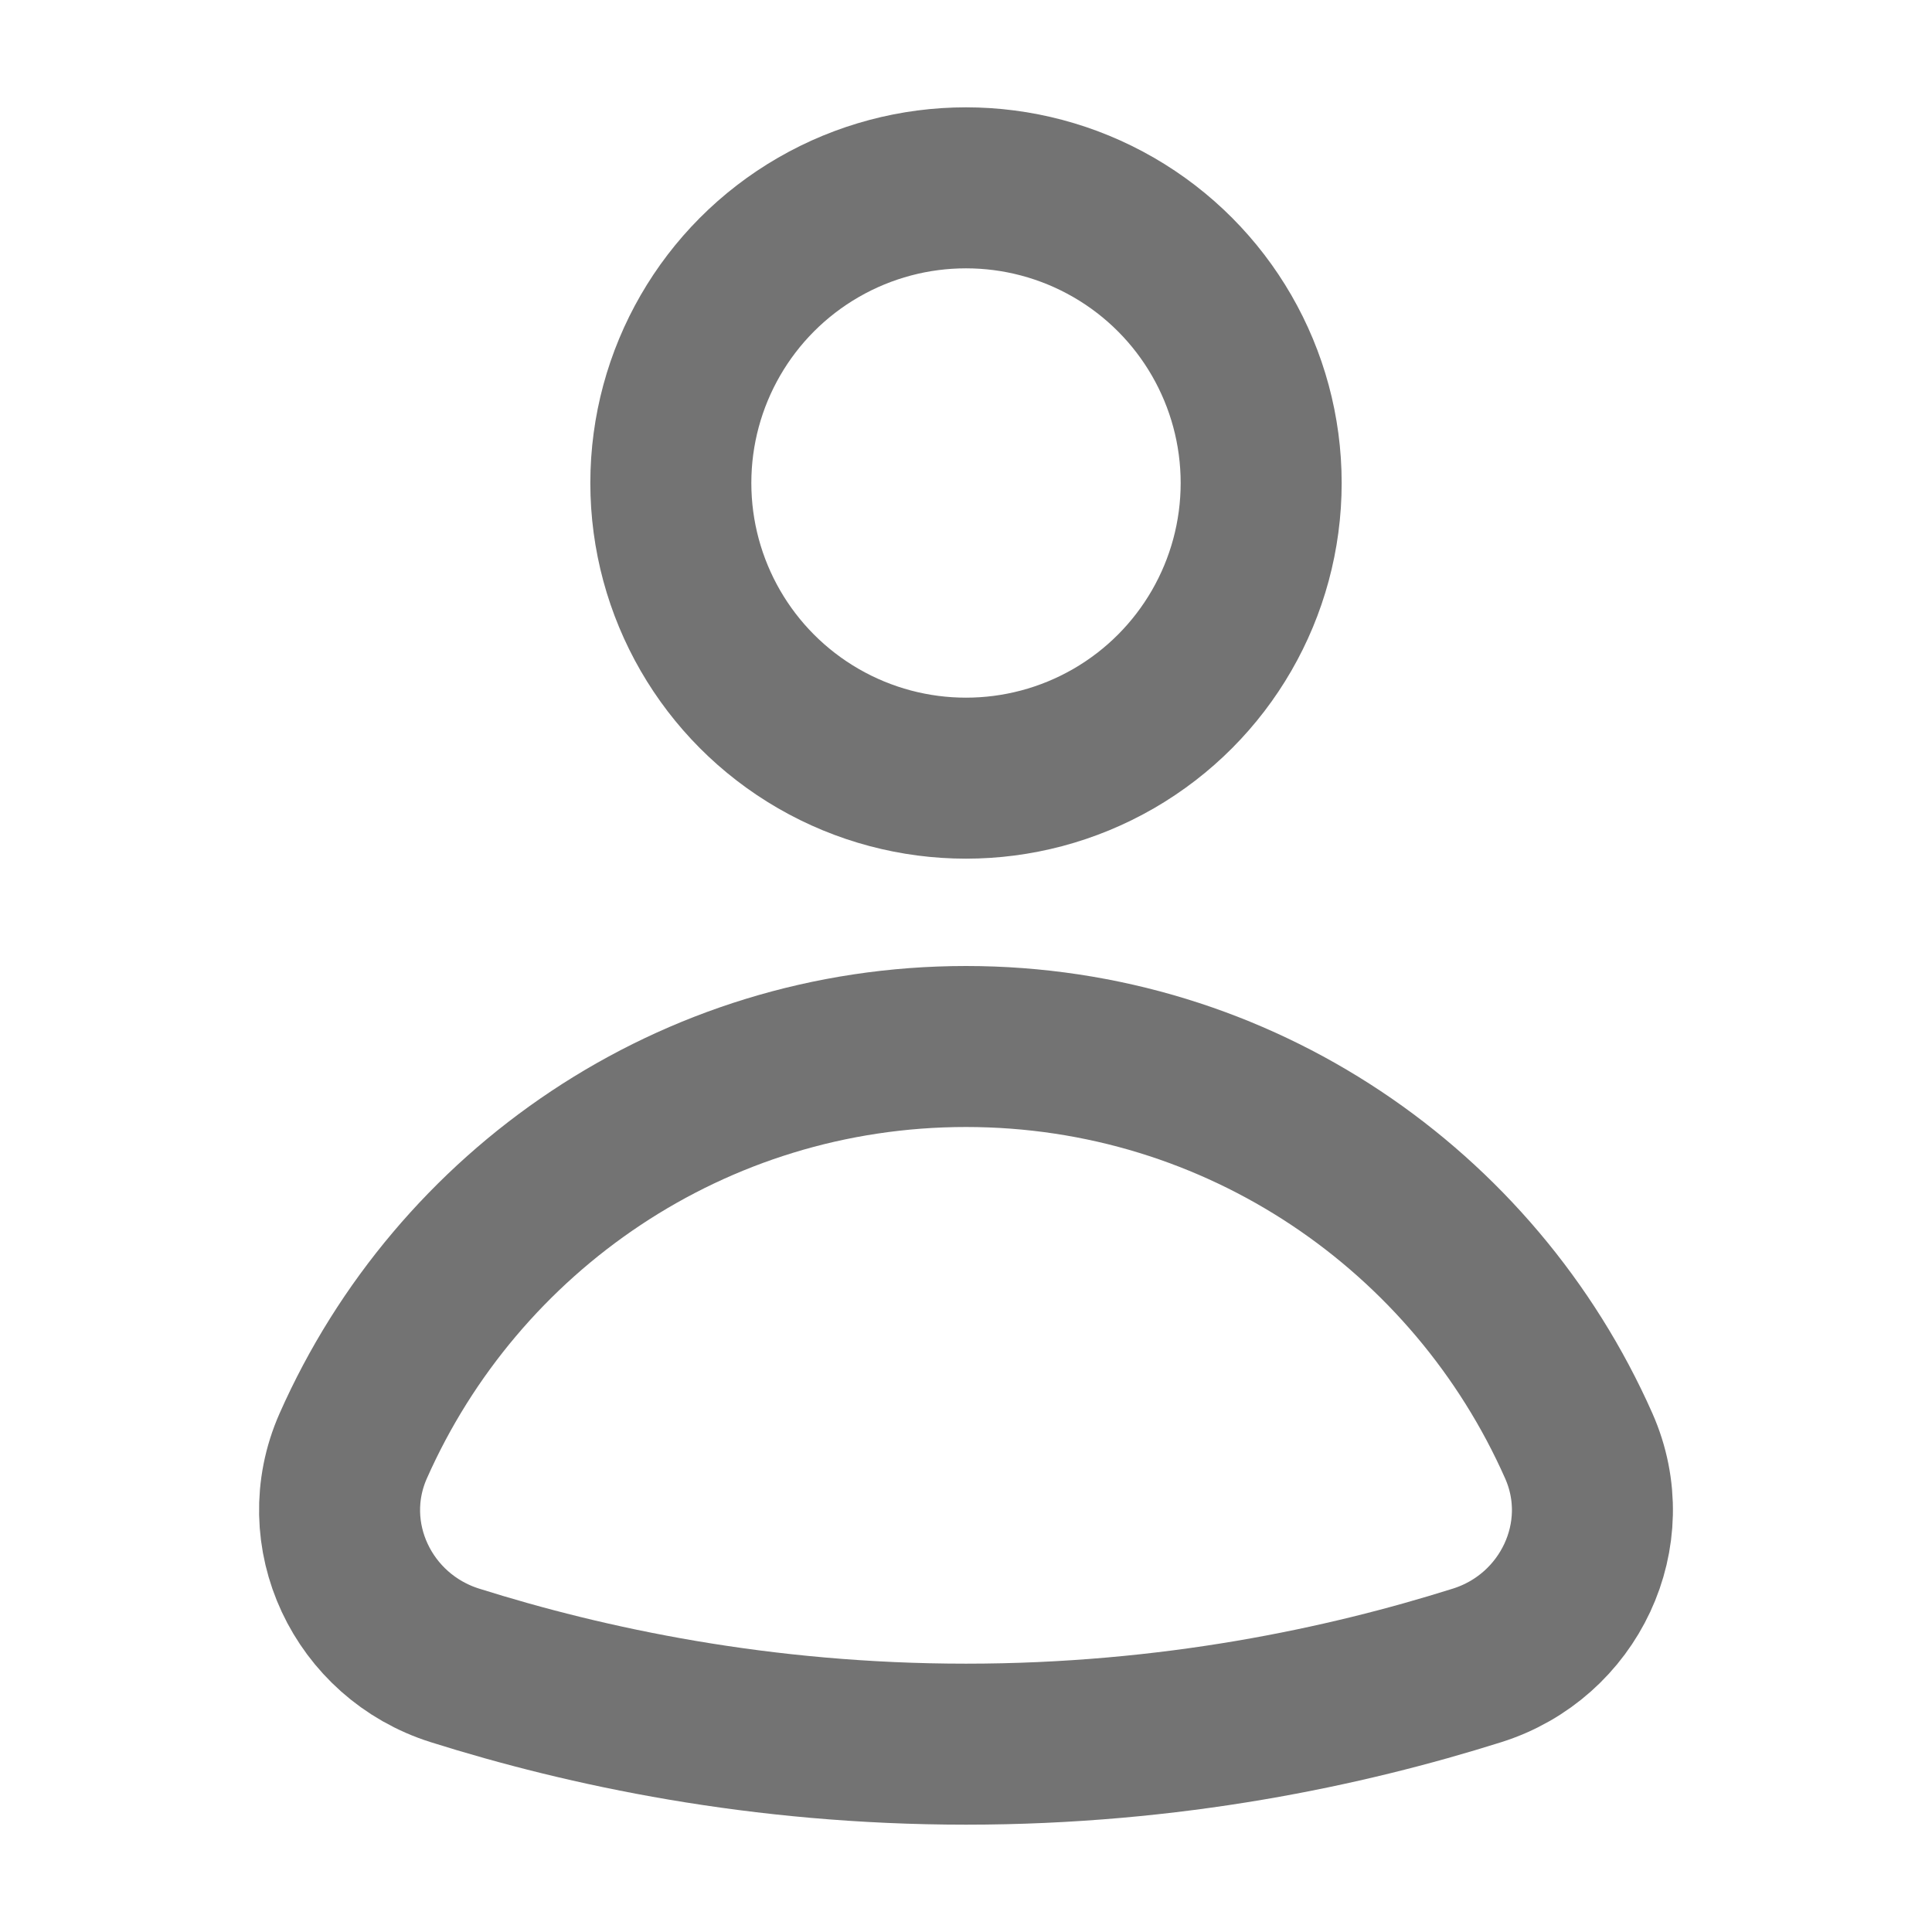
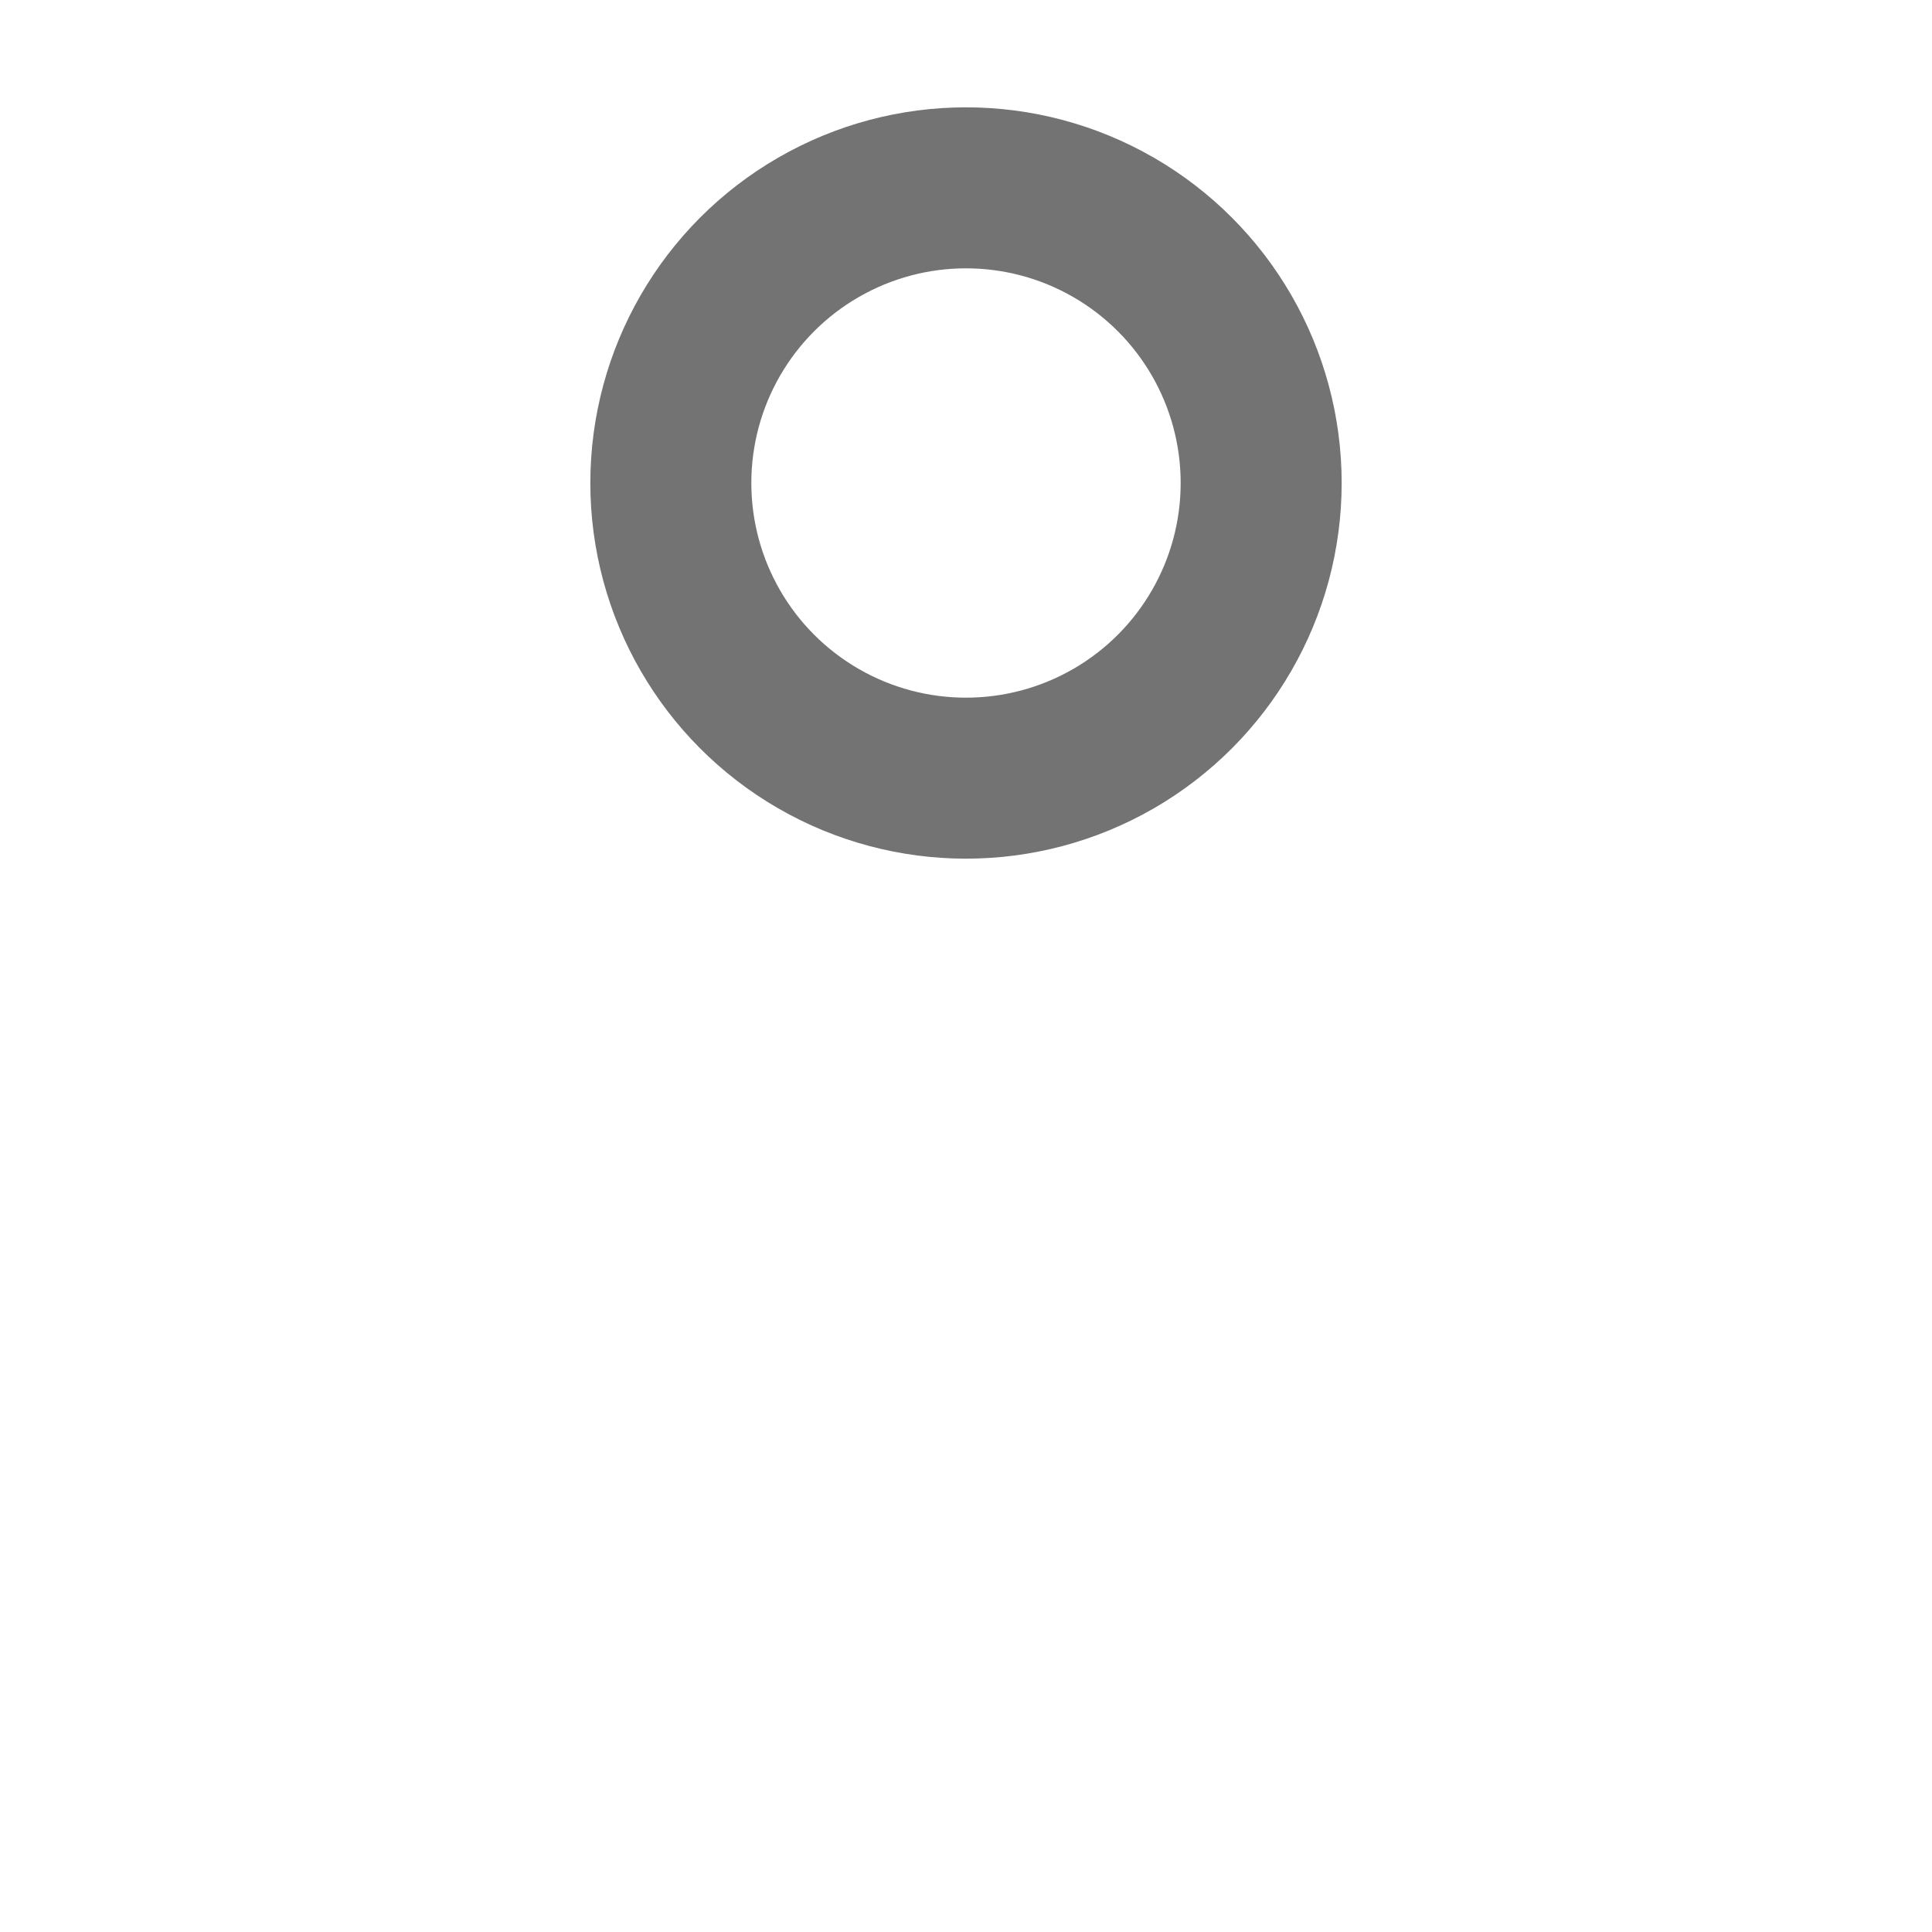
<svg xmlns="http://www.w3.org/2000/svg" height="24" width="24" viewBox="0 0 18 18">
  <title>user</title>
  <g fill="#737373" class="nc-icon-wrapper">
    <circle cx="9" cy="4.5" r="2.75" fill="none" stroke="#737373" stroke-linecap="round" stroke-linejoin="round" stroke-width="1.5" data-color="color-2" />
-     <path d="M13.762,15.516c.86-.271,1.312-1.221,.947-2.045-.97-2.191-3.159-3.721-5.709-3.721s-4.739,1.53-5.709,3.721c-.365,.825,.087,1.774,.947,2.045,1.225,.386,2.846,.734,4.762,.734s3.537-.348,4.762-.734Z" fill="none" stroke="#737373" stroke-linecap="round" stroke-linejoin="round" stroke-width="1.5" />
  </g>
</svg>